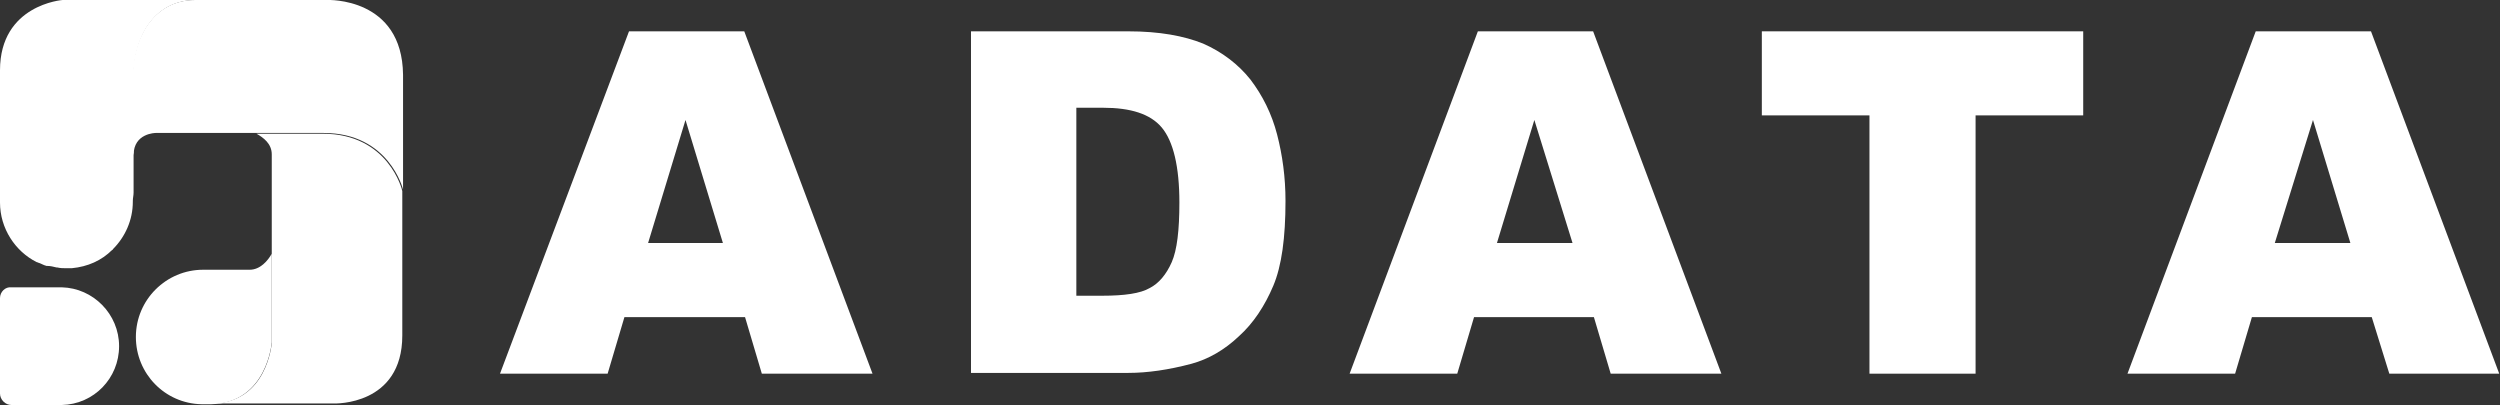
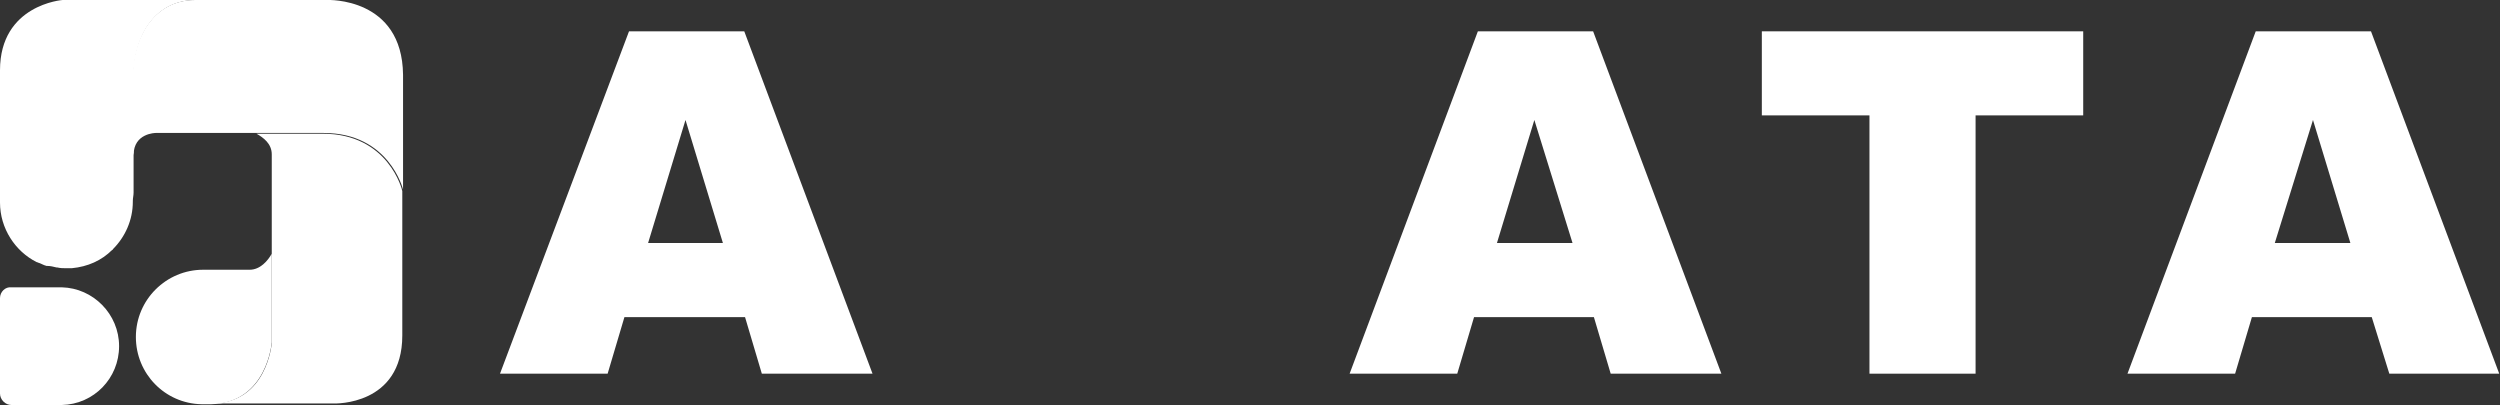
<svg xmlns="http://www.w3.org/2000/svg" width="1000" height="162" viewBox="0 0 1000 162" fill="none">
  <rect x="0" y="0" width="1000" height="162" fill="#333333" stroke="none" />
  <g clip-path="url(#clip0_281_22)">
    <path d="M108.703 136.936V101.479C107.176 104.23 104.123 107.898 99.848 107.898H82.138C81.832 107.898 81.527 107.898 81.222 107.898C66.565 107.898 54.352 119.819 54.352 134.796C54.352 149.468 65.955 161.389 80.611 161.695H112.978H84.581C106.871 161.083 108.703 136.936 108.703 136.936Z" fill="white" />
    <path d="M129.162 53.491H102.597C105.345 55.019 108.704 57.464 108.704 61.744V101.479V137.242C108.704 137.242 106.872 161.389 84.582 161.389H112.979H119.086H133.742C133.742 161.389 160.918 162.306 160.918 134.185C160.918 120.43 160.918 96.894 160.918 76.415C160.918 76.11 155.422 53.491 129.162 53.491Z" fill="white" />
    <path d="M130.992 0H78.167C60.763 0 53.129 16.2 53.129 30.261C53.129 39.43 53.129 51.351 53.129 60.827L53.434 62.049C53.434 53.185 62.289 53.185 62.289 53.185H102.9H129.465C155.724 53.185 161.221 75.804 161.221 75.804C161.221 54.713 161.221 34.845 161.221 34.845V29.955C160.915 -1.223 130.992 0 130.992 0Z" fill="white" />
    <path d="M47.634 138.464C47.634 125.627 37.252 115.234 24.733 114.929H24.427H4.58C2.137 114.623 0 116.763 0 119.208V157.415C0 159.861 2.137 162 4.58 162H24.427H24.733C37.557 161.695 47.634 151.302 47.634 138.464Z" fill="white" />
    <path d="M25.038 0C25.038 0 0 1.834 0 28.121V78.86C0 79.472 0 80.083 0 81C0 91.392 6.107 100.562 14.656 104.842C14.962 104.842 15.267 105.147 15.572 105.147C16.488 105.453 17.405 106.064 18.626 106.37H18.931C20.153 106.37 21.374 106.675 22.595 106.981H22.901C24.122 107.287 25.343 107.287 26.565 107.287H26.87H27.176C27.176 107.287 27.786 107.287 28.702 107.287C35.114 106.675 40.611 104.23 44.886 99.951C44.886 99.951 45.191 99.951 45.191 99.645C50.076 94.755 53.13 88.03 53.13 80.694V80.389C53.13 79.166 53.435 78.249 53.435 77.026C53.435 77.026 53.435 69.996 53.435 60.826C53.435 51.351 53.435 39.43 53.435 30.26C53.435 16.2 60.763 0 78.473 0L25.038 0Z" fill="white" />
    <path d="M298.015 126.849H249.771L243.053 149.468H200L251.603 12.532H297.71L349.008 149.468H304.733L298.015 126.849ZM289.16 97.2L274.198 47.989L259.237 97.2H289.16Z" fill="white" />
-     <path d="M388.398 12.532H451.299C463.818 12.532 473.589 14.366 481.223 17.423C488.856 20.785 495.269 25.676 500.154 31.789C505.04 38.208 508.704 45.544 510.841 53.796C512.979 62.049 514.2 70.913 514.2 80.389C514.2 95.061 512.673 106.37 509.314 114.317C505.956 122.264 501.376 129.294 495.574 134.491C489.773 139.993 483.36 143.661 476.643 145.494C467.482 147.94 458.933 149.162 451.299 149.162H388.398V12.532ZM430.536 43.404V118.291H440.918C449.772 118.291 456.185 117.374 459.849 115.234C463.513 113.4 466.566 109.732 468.704 104.842C470.841 99.951 471.757 92.004 471.757 81C471.757 66.634 469.314 56.547 464.734 51.045C460.154 45.544 452.215 43.098 441.223 43.098H430.536V43.404Z" fill="white" />
    <path d="M637.558 126.849H589.619L582.901 149.468H539.848L591.145 12.532H637.252L688.55 149.468H644.275L637.558 126.849ZM629.008 97.2L613.741 47.989L598.779 97.2H629.008Z" fill="white" />
    <path d="M704.734 12.532H833.284V46.155H790.231V149.468H747.788V46.155H704.734V12.532Z" fill="white" />
    <path d="M948.702 126.849H900.763L894.046 149.468H850.992L902.29 12.532H948.397L999.694 149.468H955.725L948.702 126.849ZM940.152 97.2L925.191 47.989L909.923 97.2H940.152Z" fill="white" />
  </g>
  <defs>
    <clipPath id="clip0_281_22">
      <rect width="1000" height="162" fill="white" />
    </clipPath>
  </defs>
</svg>